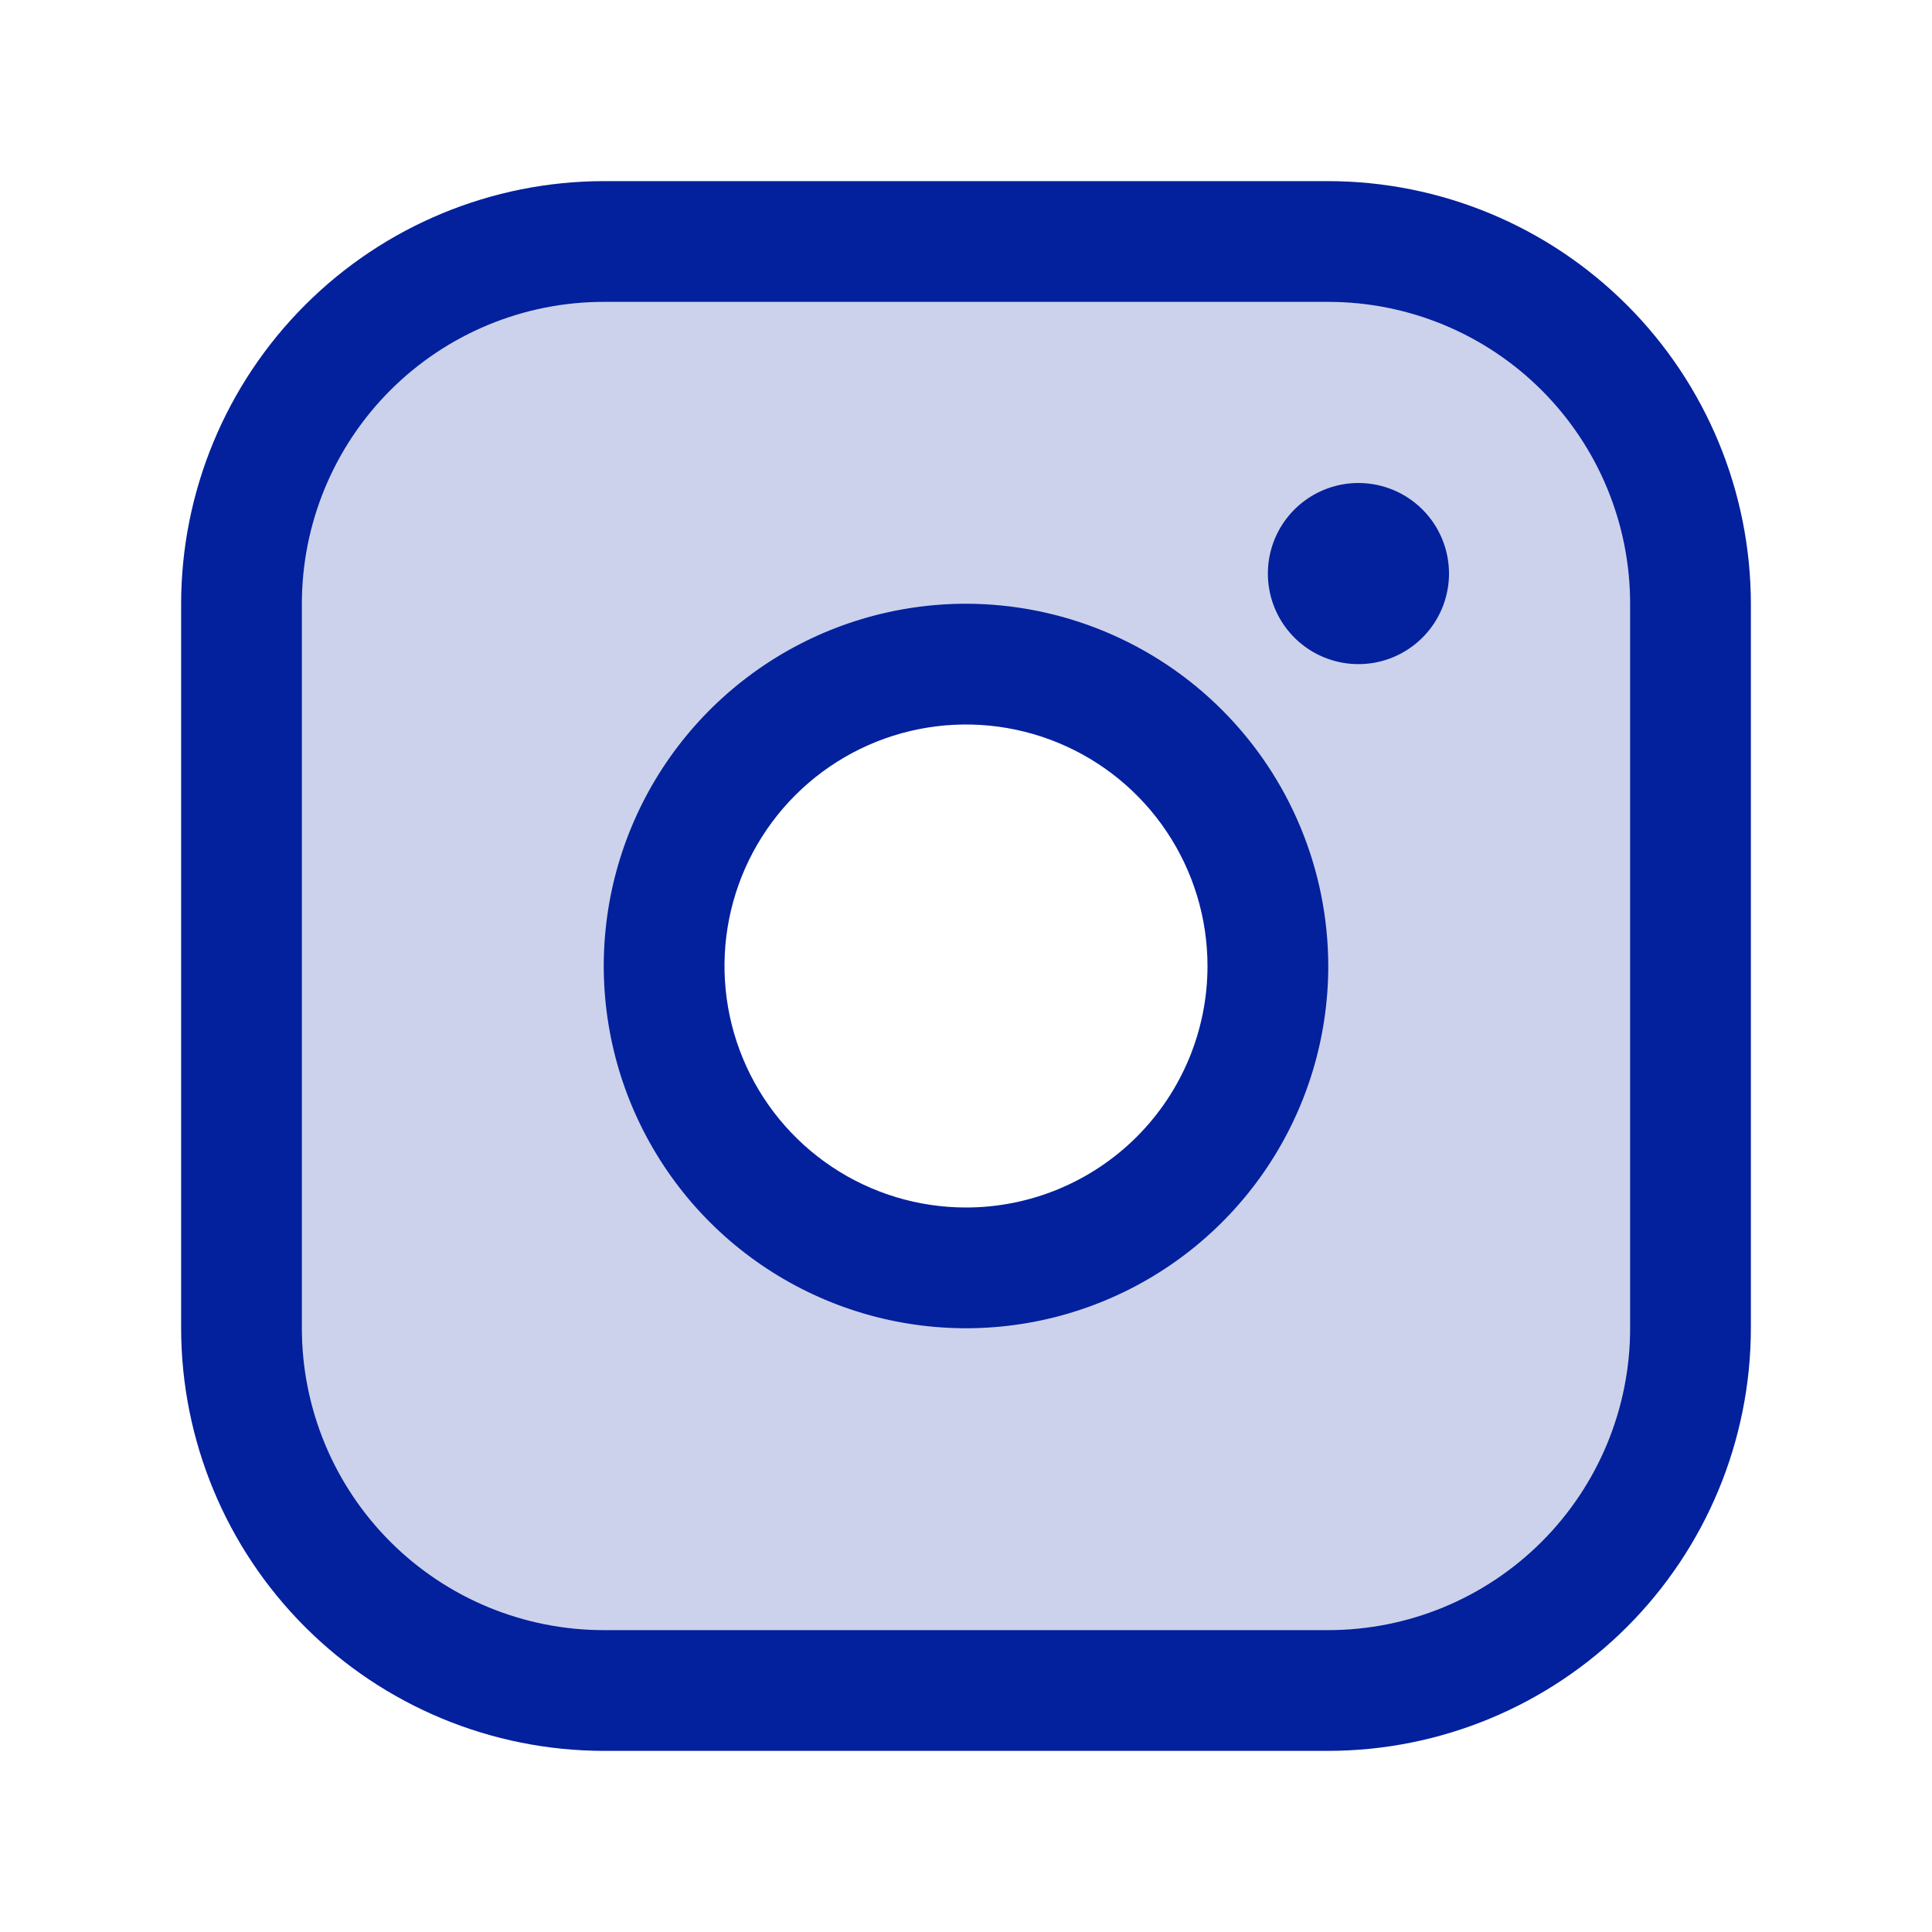
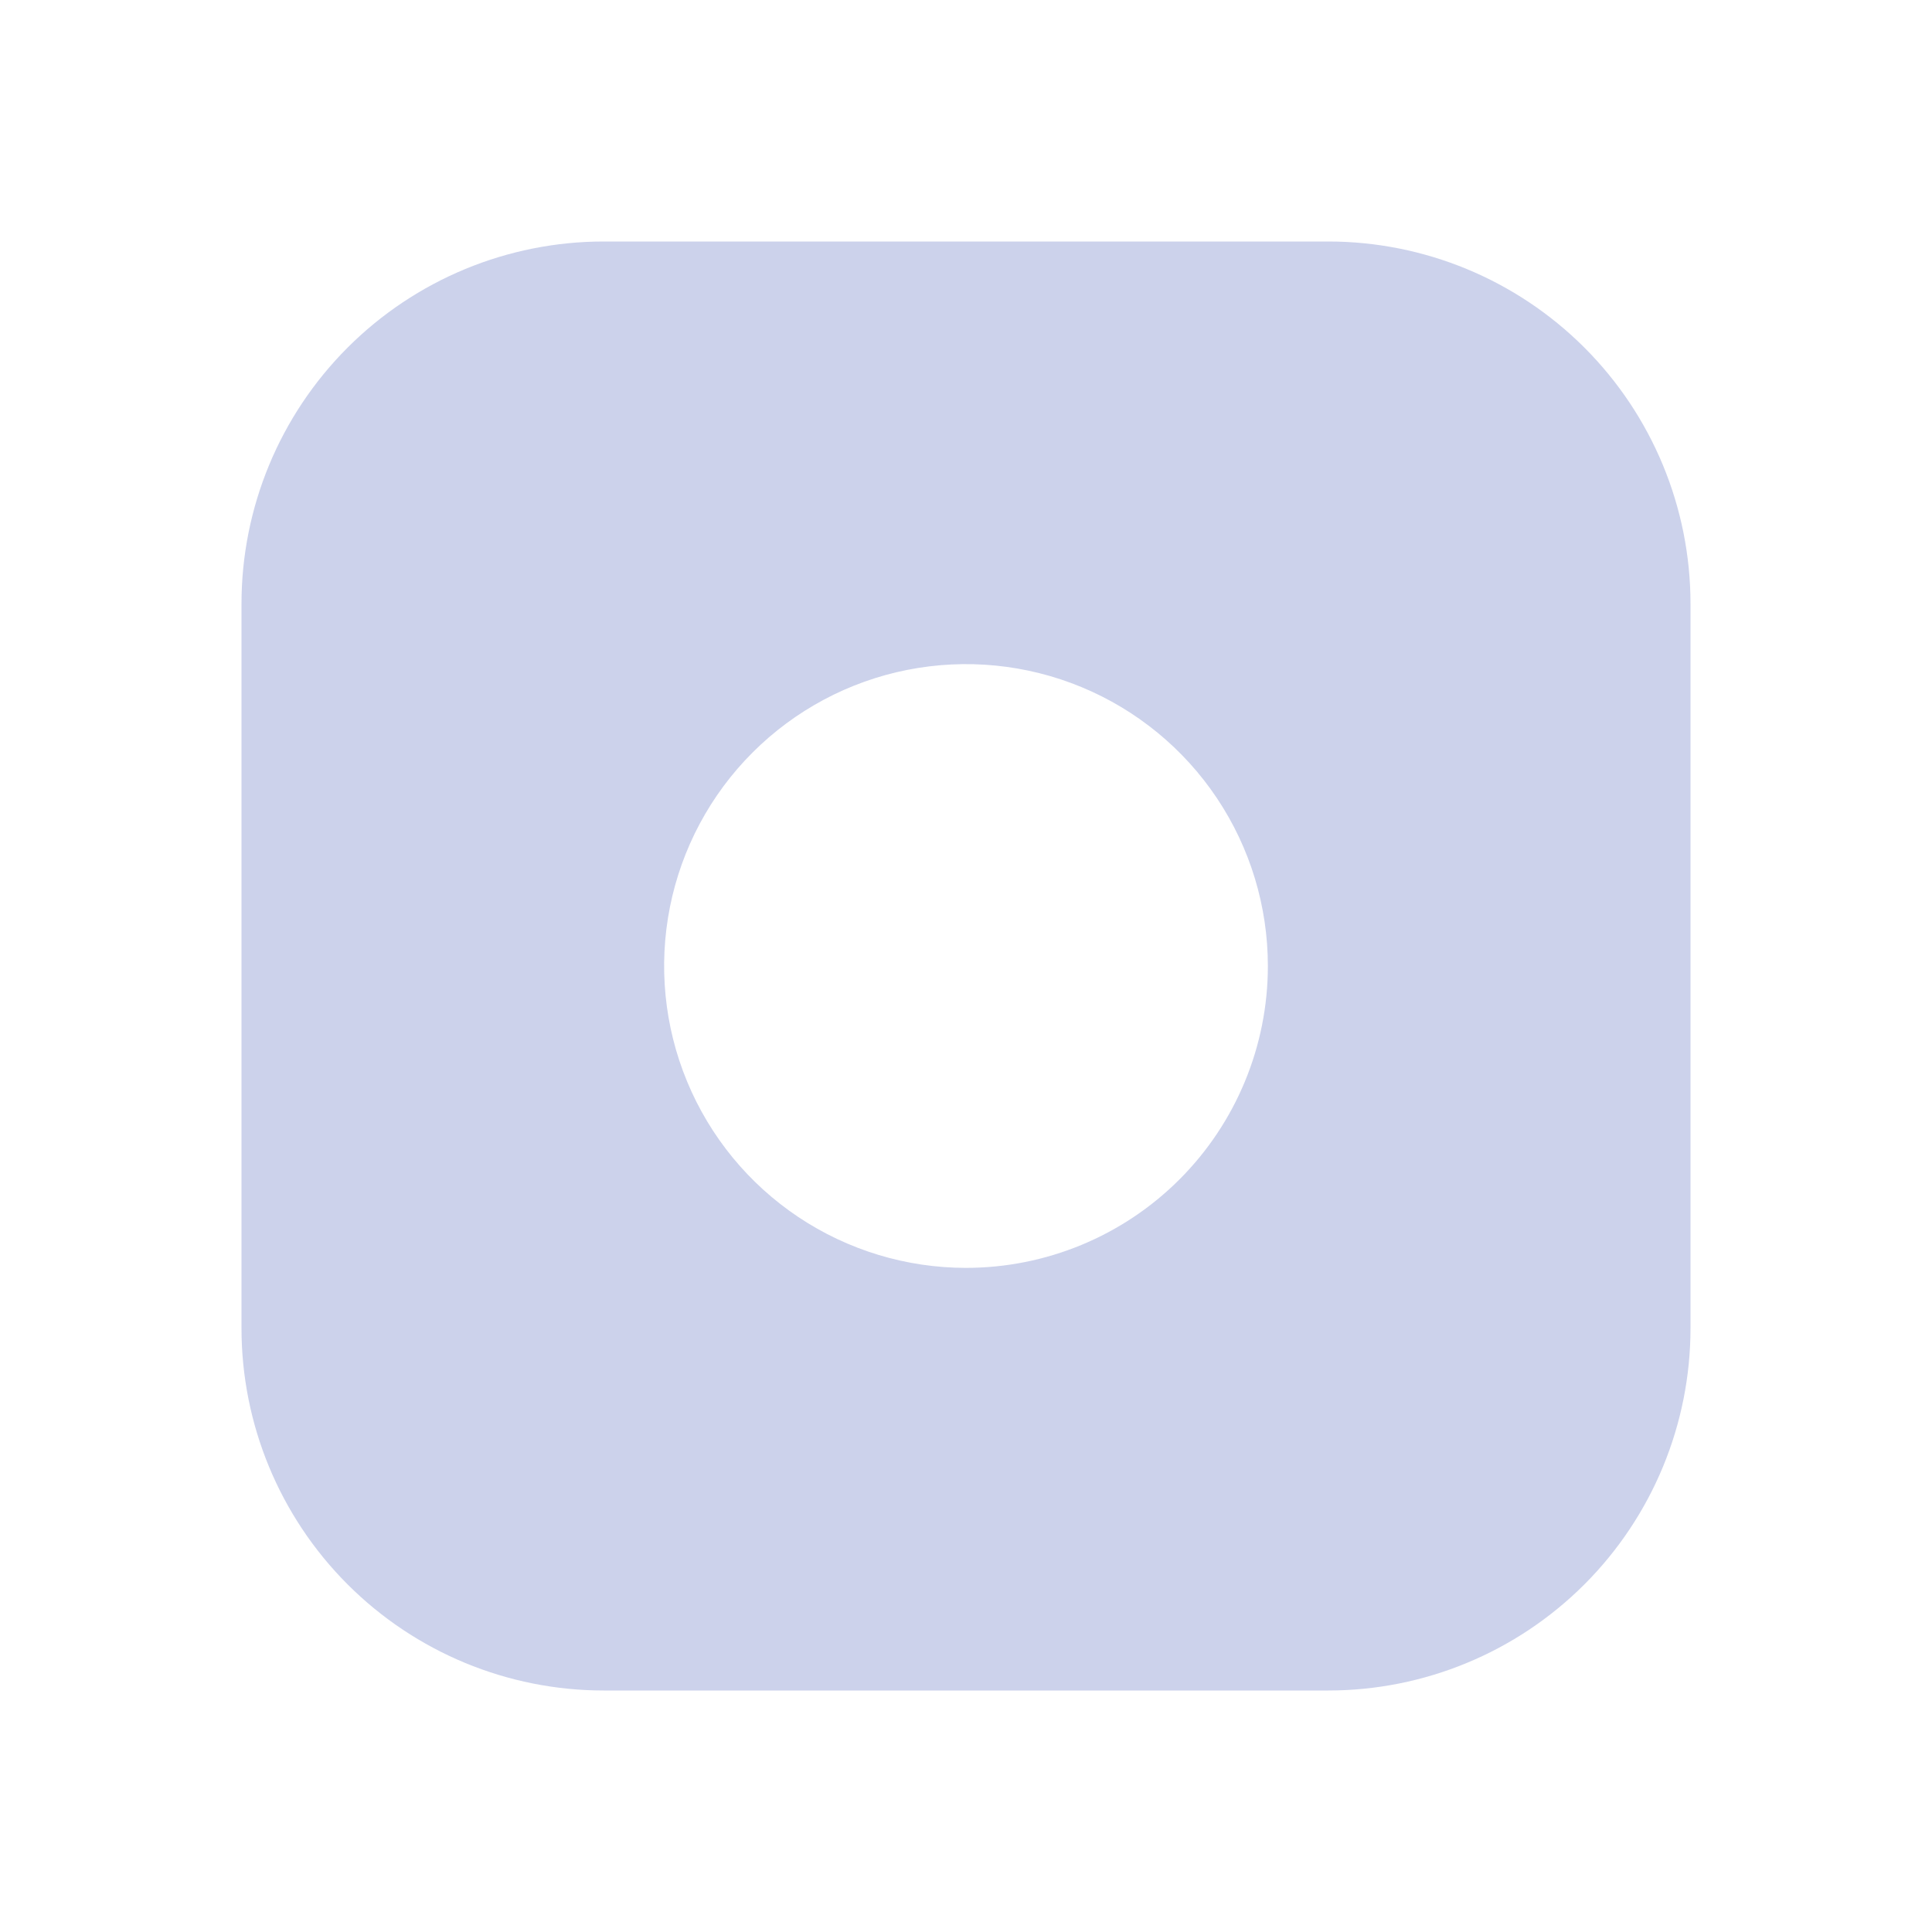
<svg xmlns="http://www.w3.org/2000/svg" fill="none" viewBox="0 0 85 85" height="85" width="85">
  <path fill="#03209D" d="M58.438 10.625H26.562C22.336 10.625 18.282 12.304 15.293 15.293C12.304 18.282 10.625 22.336 10.625 26.562V58.438C10.625 62.664 12.304 66.718 15.293 69.707C18.282 72.696 22.336 74.375 26.562 74.375H58.438C62.664 74.375 66.718 72.696 69.707 69.707C72.696 66.718 74.375 62.664 74.375 58.438V26.562C74.375 22.336 72.696 18.282 69.707 15.293C66.718 12.304 62.664 10.625 58.438 10.625ZM42.5 55.781C39.873 55.781 37.305 55.002 35.121 53.543C32.937 52.084 31.235 50.009 30.23 47.583C29.224 45.156 28.962 42.485 29.474 39.909C29.986 37.333 31.251 34.966 33.109 33.109C34.966 31.251 37.333 29.986 39.909 29.474C42.485 28.962 45.156 29.224 47.583 30.23C50.009 31.235 52.084 32.937 53.543 35.121C55.002 37.305 55.781 39.873 55.781 42.5C55.781 46.022 54.382 49.401 51.891 51.891C49.401 54.382 46.022 55.781 42.5 55.781Z" opacity="0.2" />
-   <path fill="#03209D" d="M58.438 7.969H26.562C21.633 7.974 16.906 9.935 13.421 13.421C9.935 16.906 7.974 21.633 7.969 26.562V58.438C7.974 63.367 9.935 68.094 13.421 71.579C16.906 75.065 21.633 77.026 26.562 77.031H58.438C63.367 77.026 68.094 75.065 71.579 71.579C75.065 68.094 77.026 63.367 77.031 58.438V26.562C77.026 21.633 75.065 16.906 71.579 13.421C68.094 9.935 63.367 7.974 58.438 7.969ZM71.719 58.438C71.719 61.96 70.32 65.338 67.829 67.829C65.338 70.32 61.96 71.719 58.438 71.719H26.562C23.04 71.719 19.662 70.32 17.171 67.829C14.681 65.338 13.281 61.96 13.281 58.438V26.562C13.281 23.04 14.681 19.662 17.171 17.171C19.662 14.681 23.04 13.281 26.562 13.281H58.438C61.96 13.281 65.338 14.681 67.829 17.171C70.32 19.662 71.719 23.04 71.719 26.562V58.438ZM42.5 26.562C39.348 26.562 36.267 27.497 33.646 29.248C31.025 31 28.982 33.489 27.776 36.401C26.569 39.313 26.254 42.518 26.869 45.609C27.484 48.701 29.002 51.541 31.23 53.77C33.459 55.998 36.299 57.516 39.391 58.131C42.482 58.746 45.687 58.431 48.599 57.224C51.511 56.018 54 53.975 55.752 51.354C57.503 48.733 58.438 45.652 58.438 42.5C58.433 38.275 56.753 34.223 53.765 31.235C50.777 28.247 46.725 26.567 42.5 26.562ZM42.5 53.125C40.399 53.125 38.344 52.502 36.597 51.334C34.85 50.167 33.488 48.508 32.684 46.566C31.88 44.624 31.669 42.488 32.079 40.427C32.489 38.366 33.501 36.473 34.987 34.987C36.473 33.501 38.366 32.489 40.427 32.079C42.488 31.669 44.624 31.88 46.566 32.684C48.508 33.488 50.167 34.85 51.334 36.597C52.502 38.344 53.125 40.399 53.125 42.5C53.125 45.318 52.006 48.02 50.013 50.013C48.02 52.006 45.318 53.125 42.5 53.125ZM63.75 25.234C63.75 26.022 63.516 26.793 63.078 27.448C62.641 28.103 62.018 28.614 61.29 28.916C60.562 29.217 59.761 29.296 58.988 29.142C58.215 28.988 57.505 28.609 56.948 28.052C56.391 27.494 56.011 26.785 55.858 26.012C55.704 25.239 55.783 24.438 56.084 23.71C56.386 22.982 56.897 22.359 57.552 21.922C58.207 21.484 58.978 21.25 59.766 21.25C60.822 21.25 61.836 21.67 62.583 22.417C63.33 23.164 63.75 24.178 63.75 25.234Z" />
</svg>